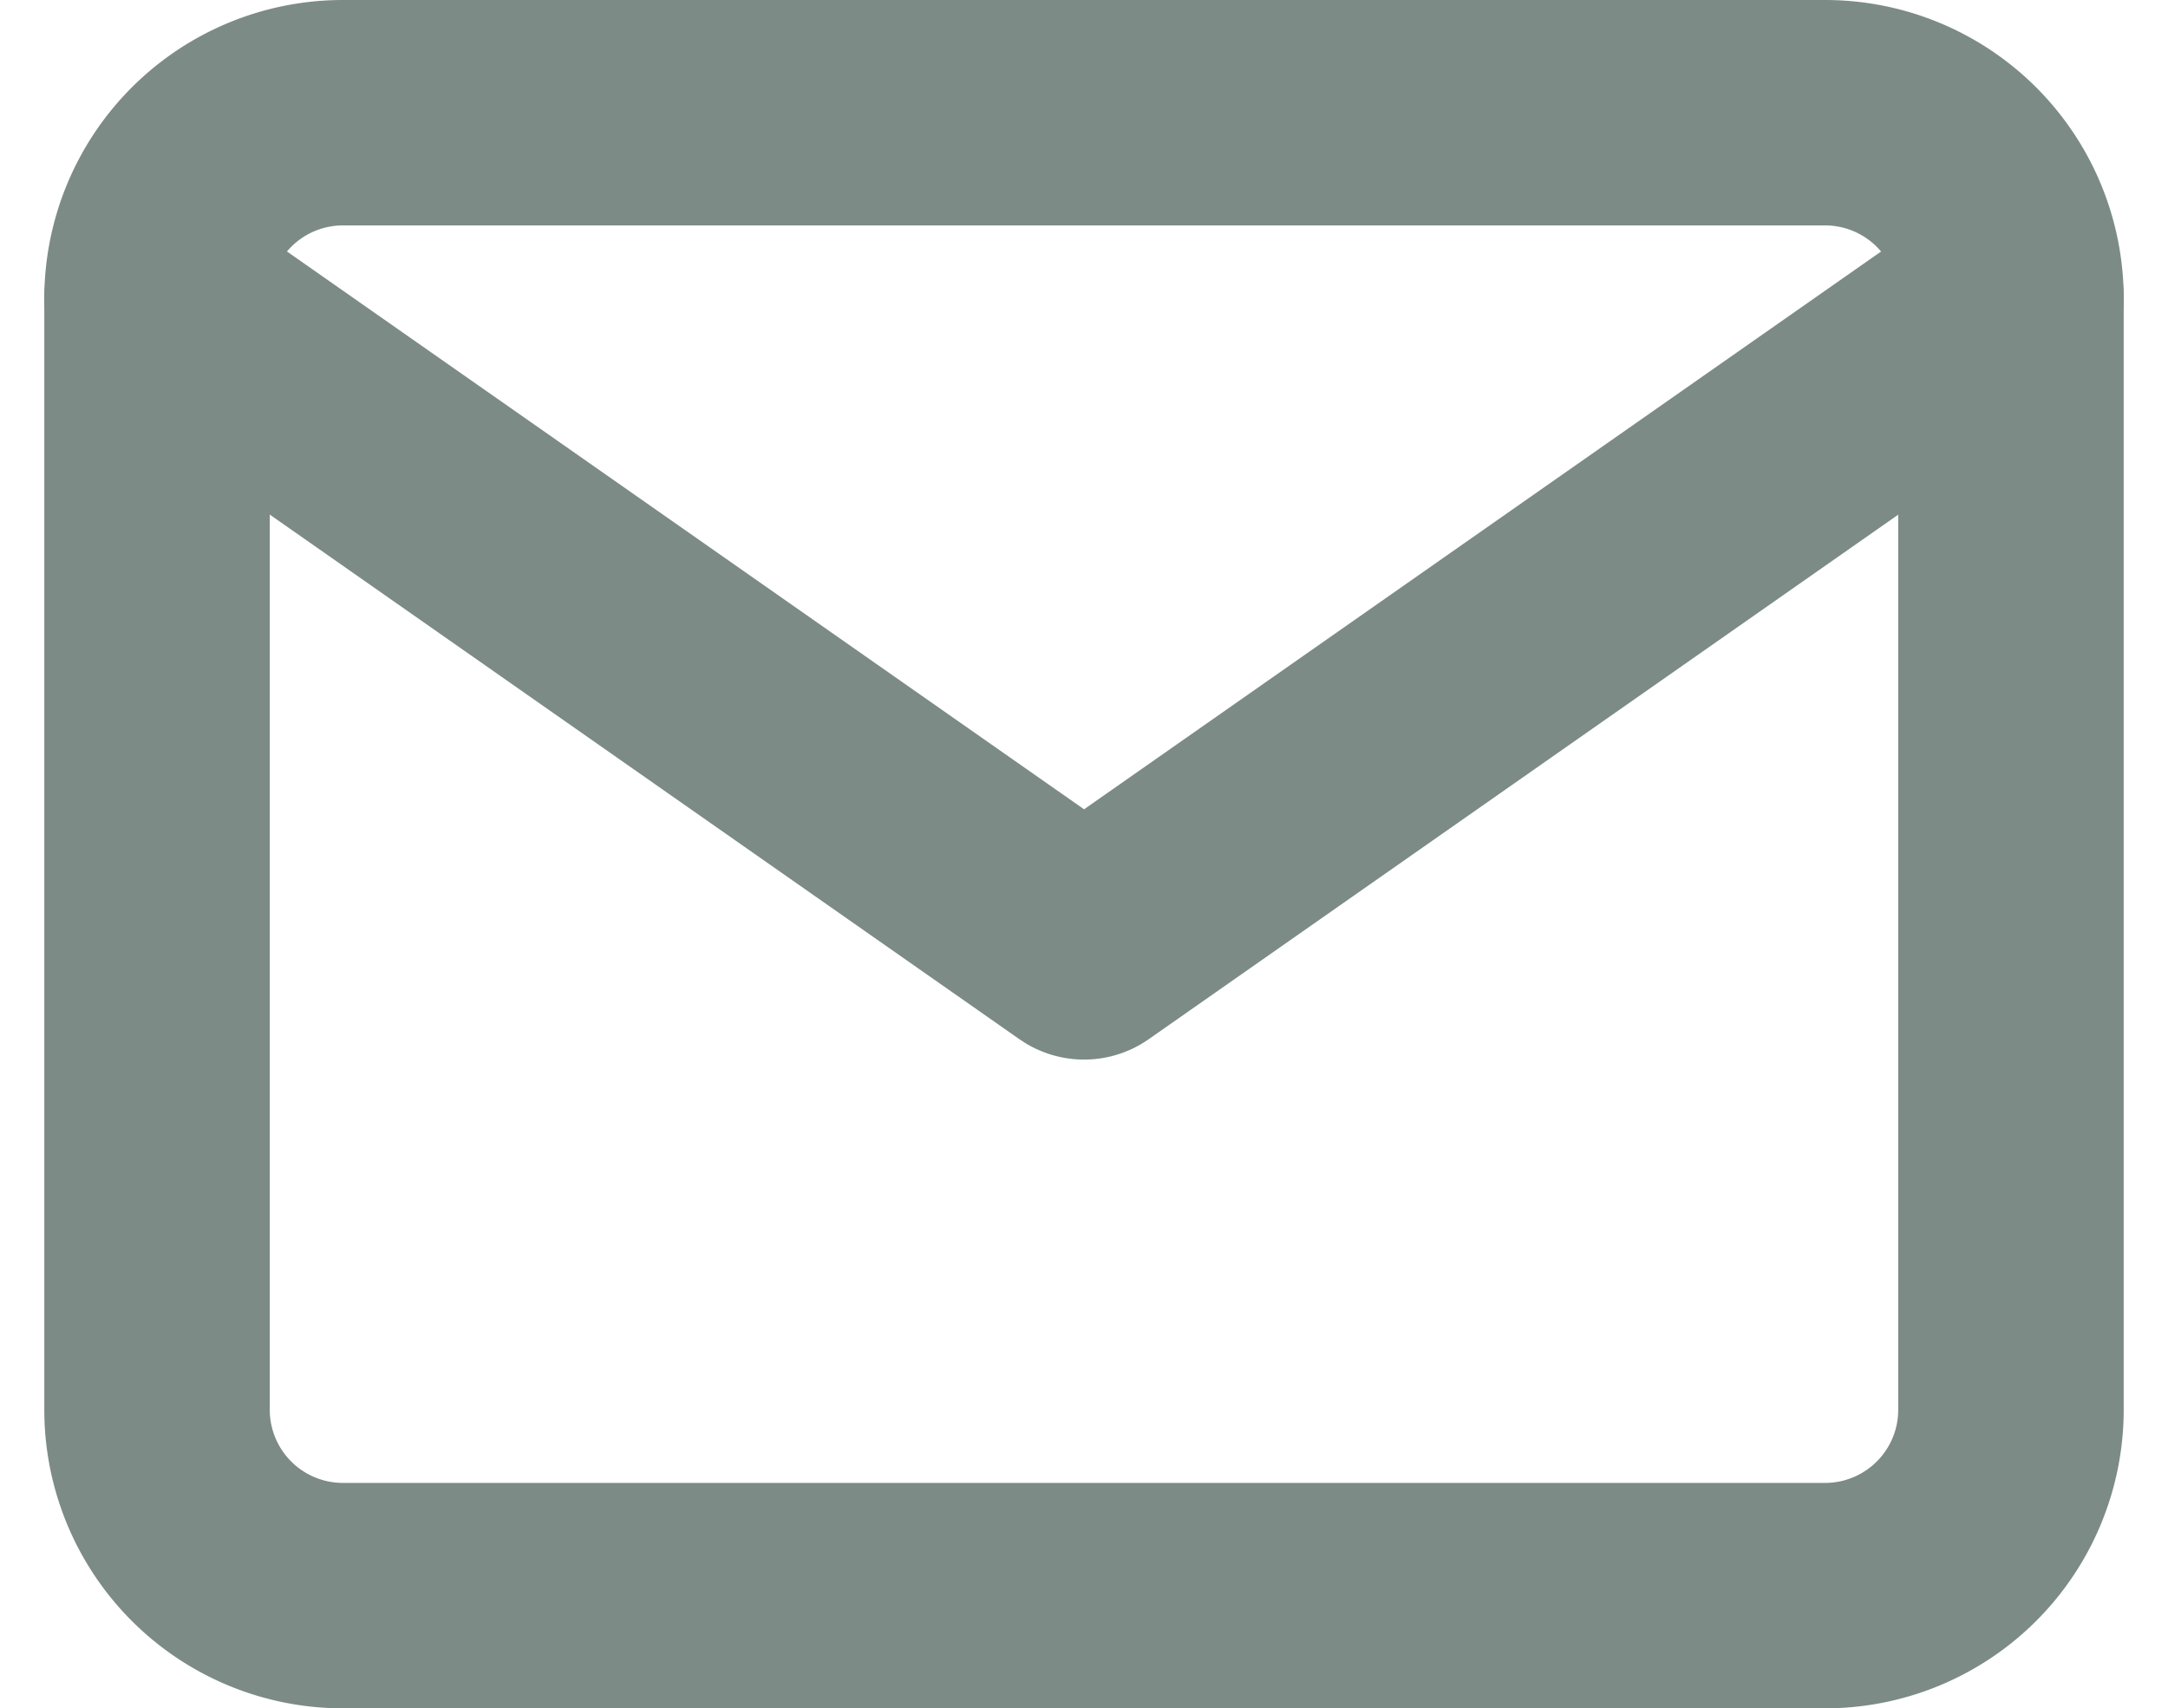
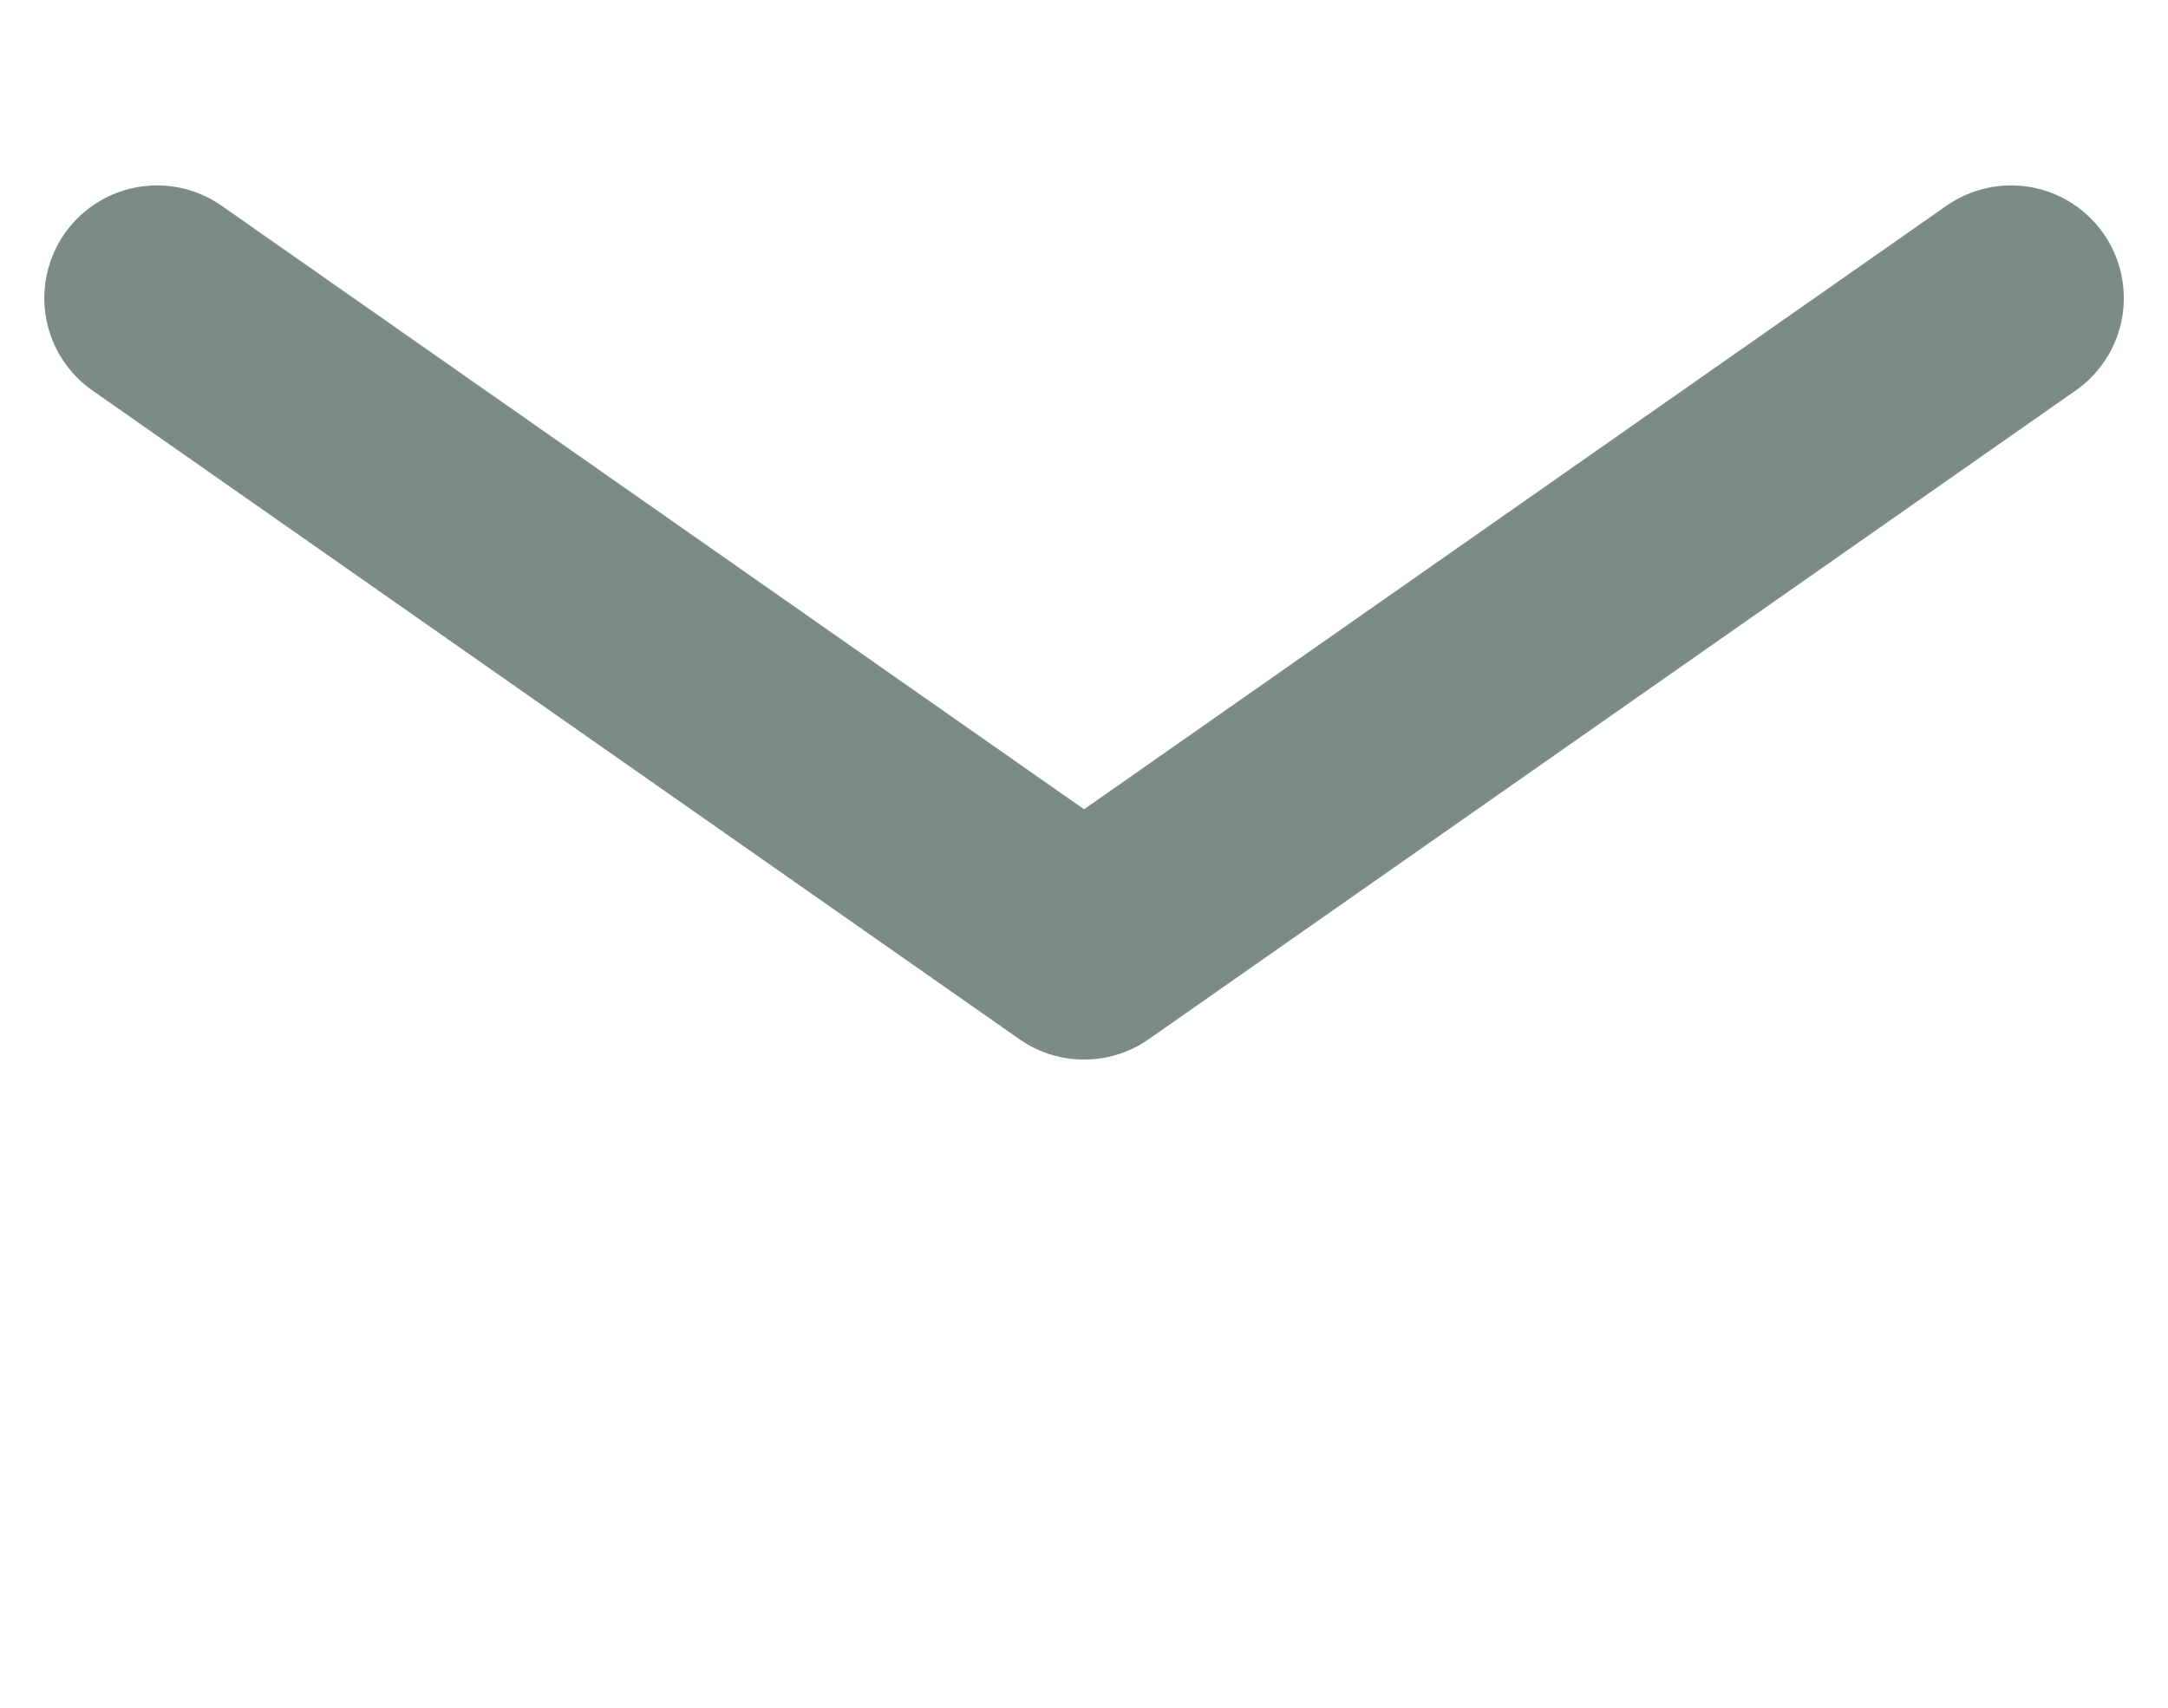
<svg xmlns="http://www.w3.org/2000/svg" width="19.231" height="15.157" viewBox="0 0 19.231 15.157">
  <g id="Icon_feather-mail" data-name="Icon feather-mail" transform="translate(-1.607 -5)">
-     <path id="Path_11563" data-name="Path 11563" d="M4.645,6H17.8a1.649,1.649,0,0,1,1.645,1.645v9.868A1.649,1.649,0,0,1,17.8,19.157H4.645A1.649,1.649,0,0,1,3,17.512V7.645A1.649,1.649,0,0,1,4.645,6Z" fill="none" stroke="#7c8b85" stroke-linecap="round" stroke-linejoin="round" stroke-width="2" />
    <path id="Path_11564" data-name="Path 11564" d="M19.446,9l-8.223,5.756L3,9" transform="translate(0 -1.355)" fill="none" stroke="#7c8b85" stroke-linecap="round" stroke-linejoin="round" stroke-width="2" />
  </g>
</svg>